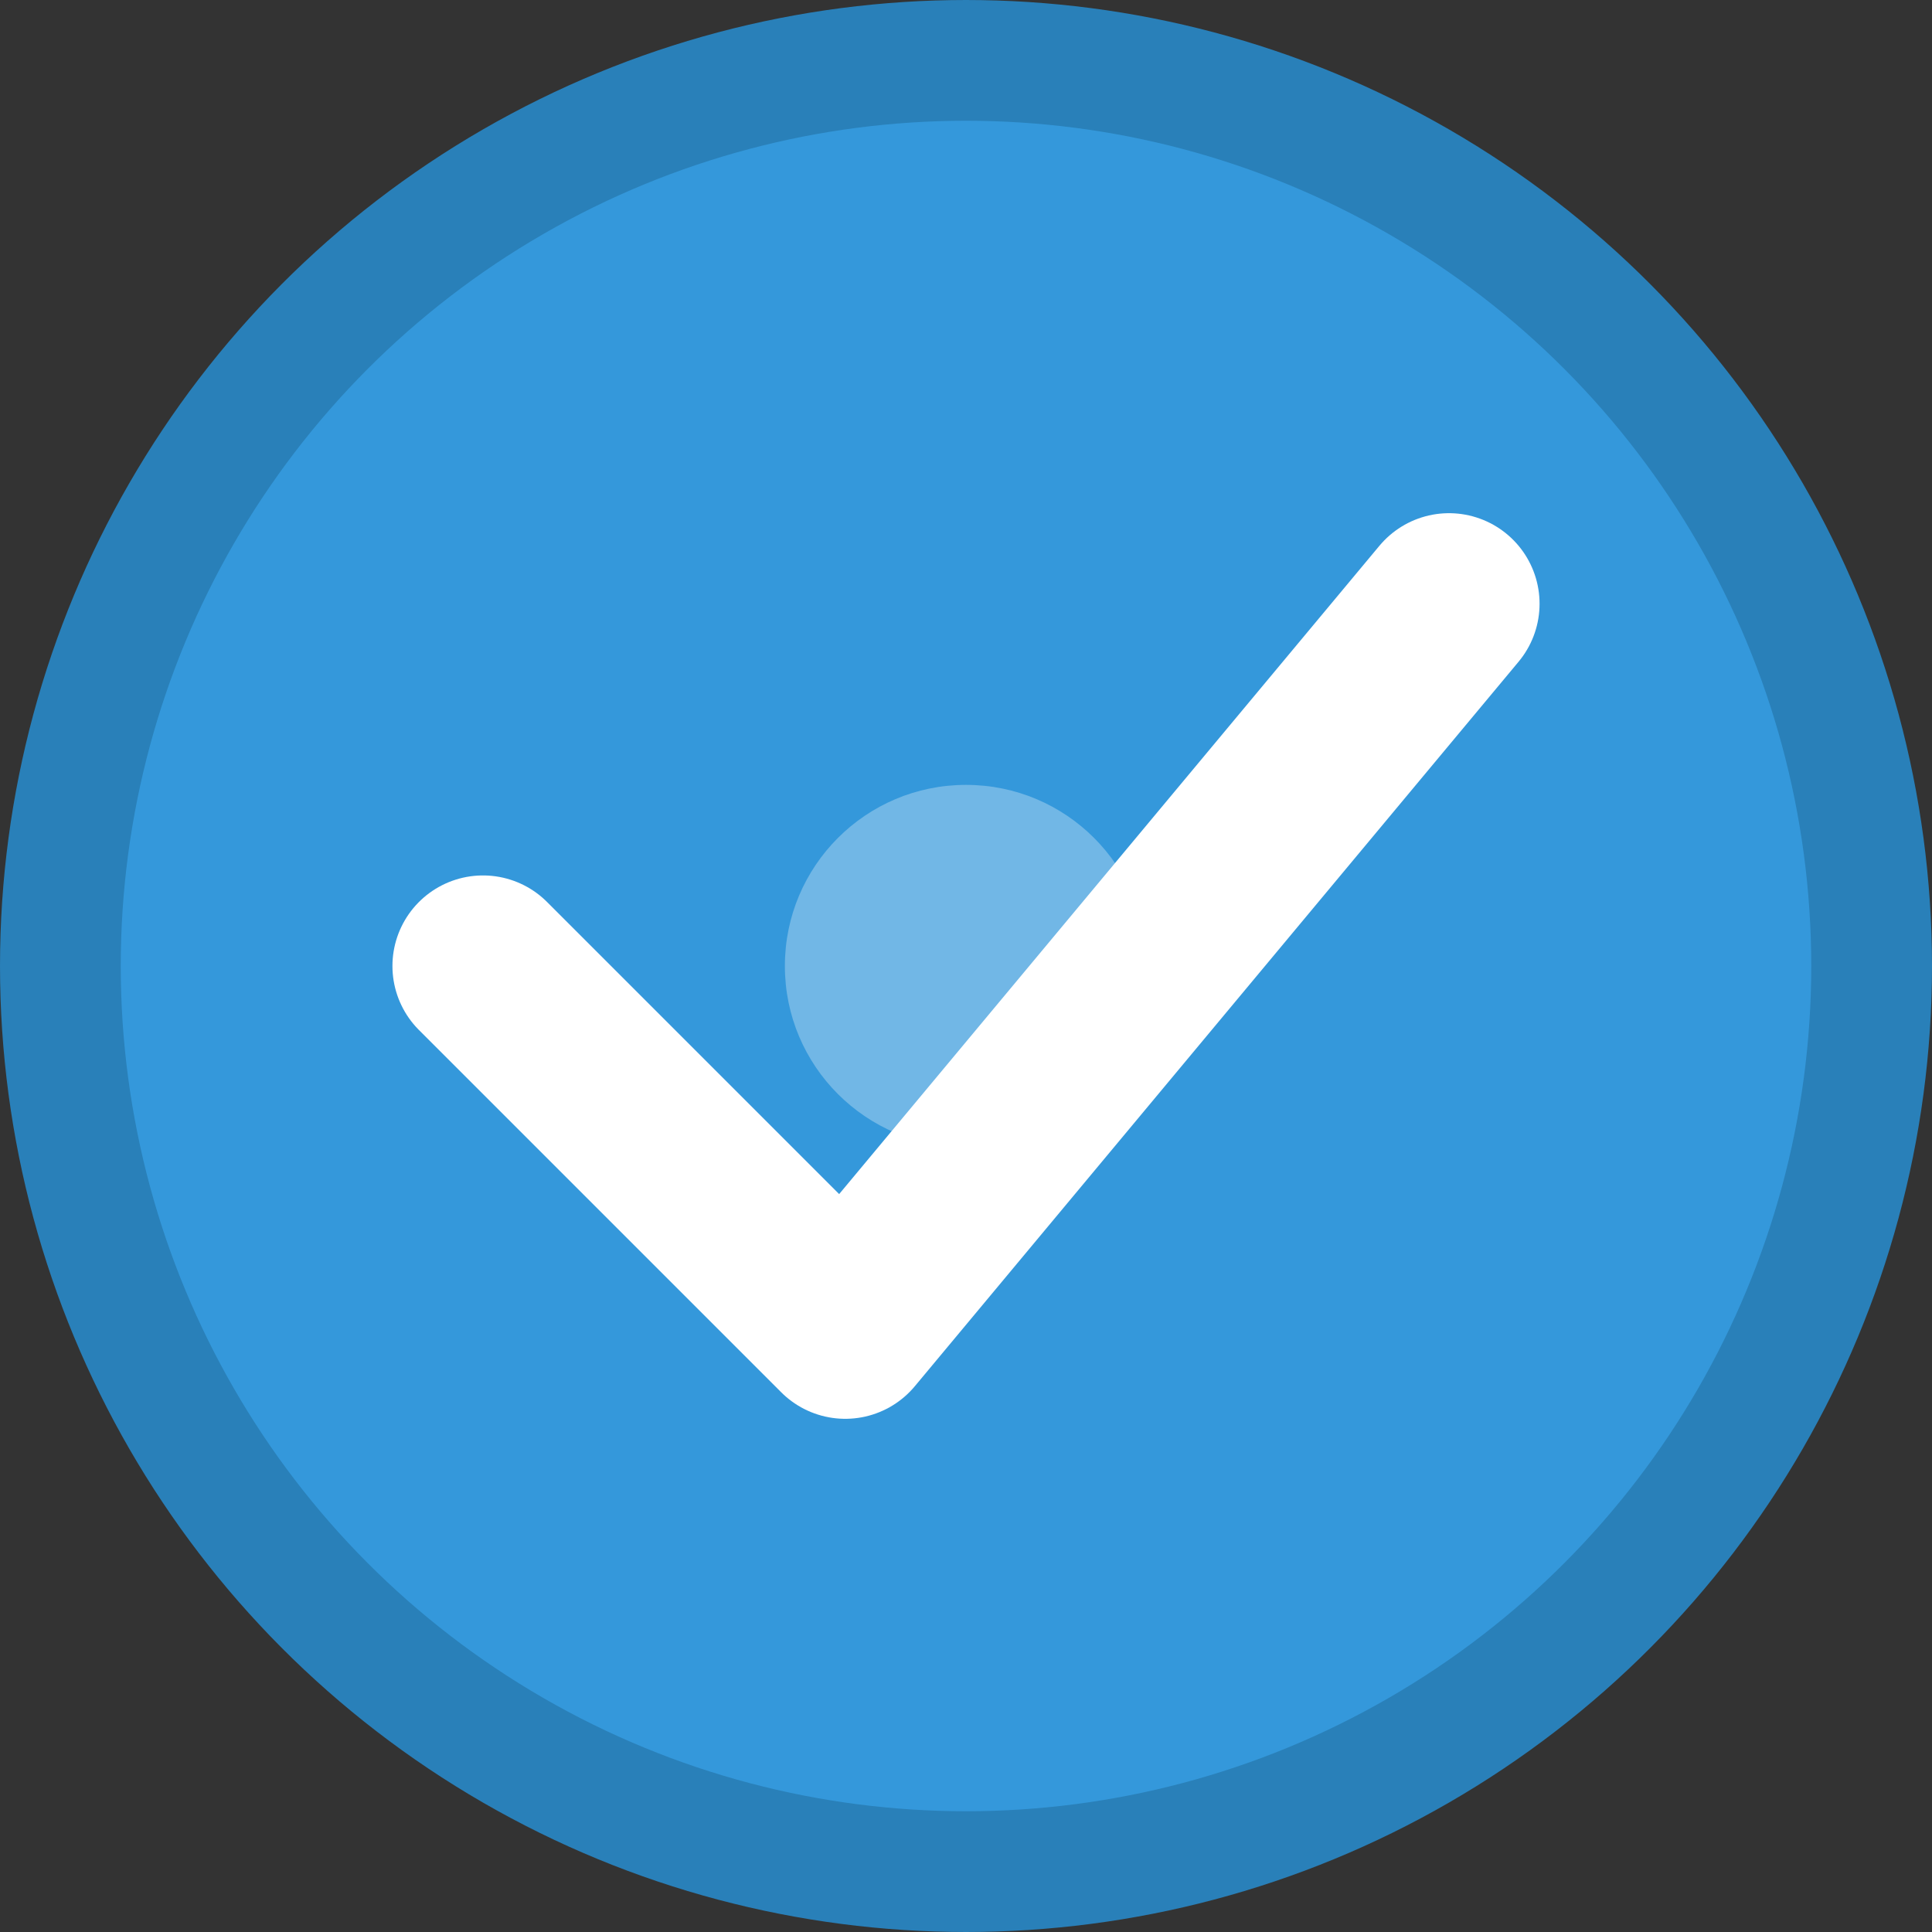
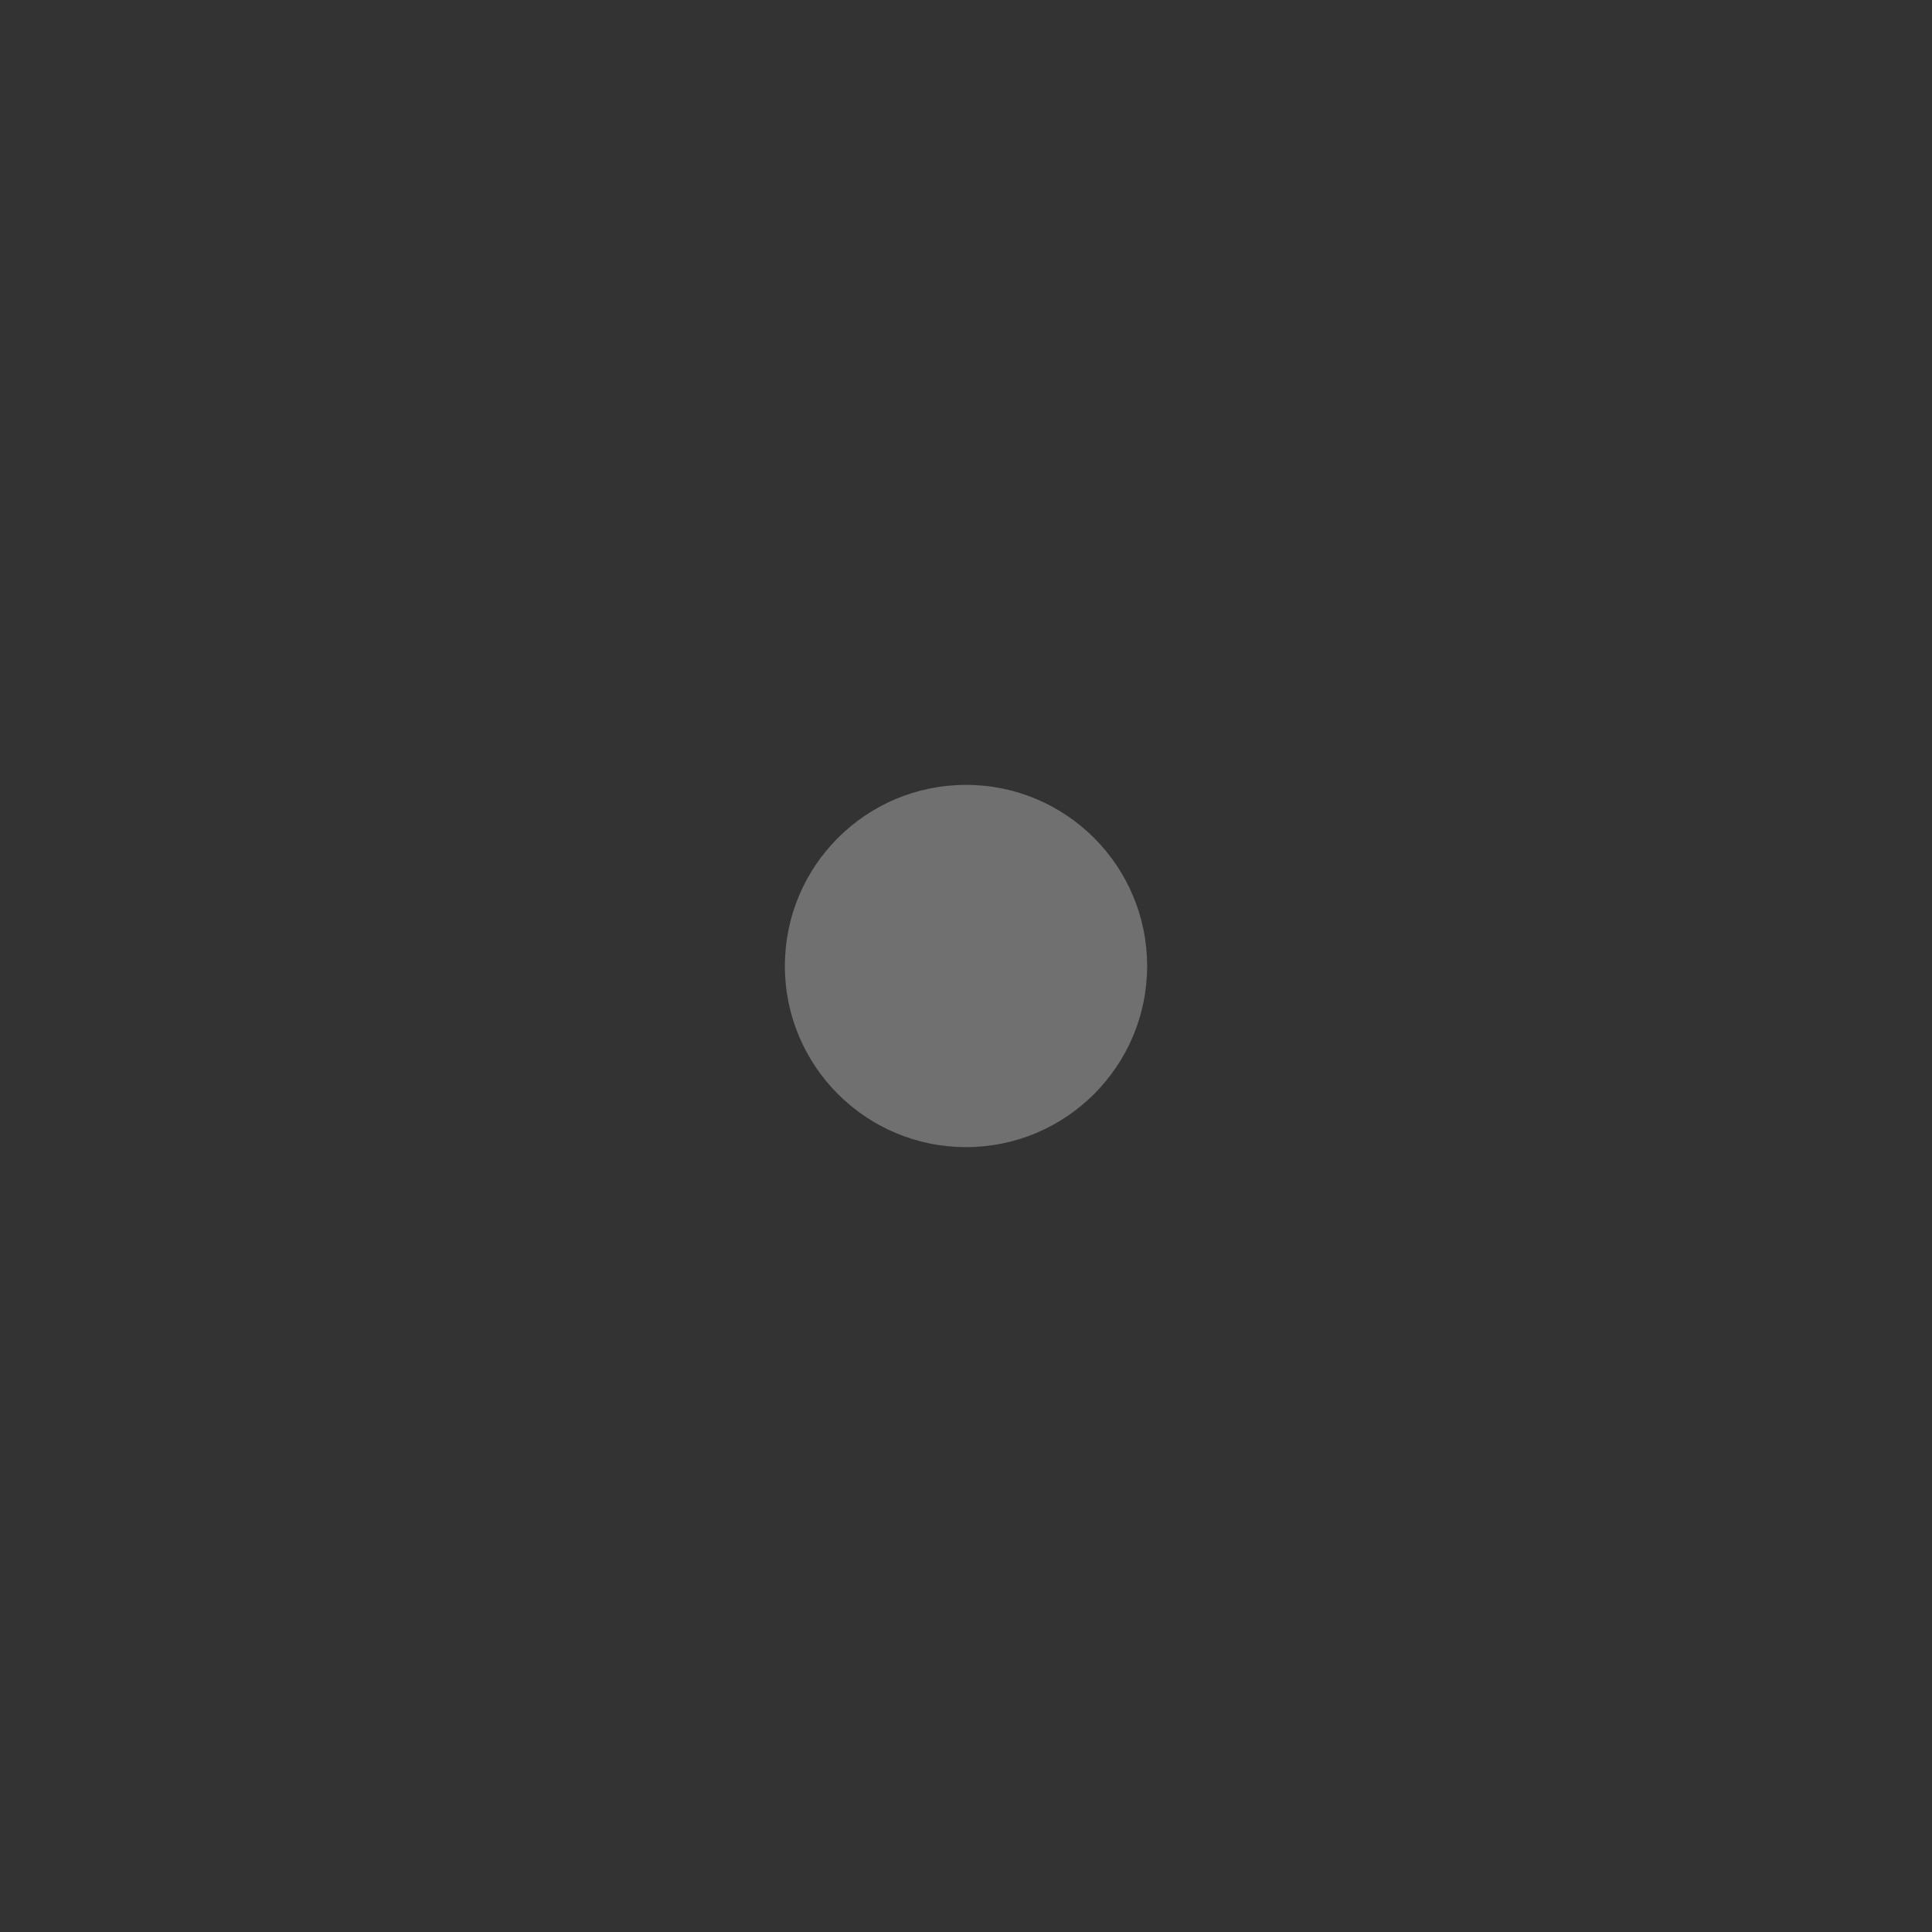
<svg xmlns="http://www.w3.org/2000/svg" width="32" height="32" viewBox="0 0 32 32" fill="none">
  <rect x="0" y="0" width="32" height="32" fill="#333333" stroke="none" />
-   <circle cx="16" cy="16" r="15" fill="#3498db" stroke="#2980b9" stroke-width="2" />
-   <path d="M8 16L14 22L24 10" stroke="white" stroke-width="3" stroke-linecap="round" stroke-linejoin="round" />
  <circle cx="16" cy="16" r="3" fill="white" opacity="0.3" />
</svg>